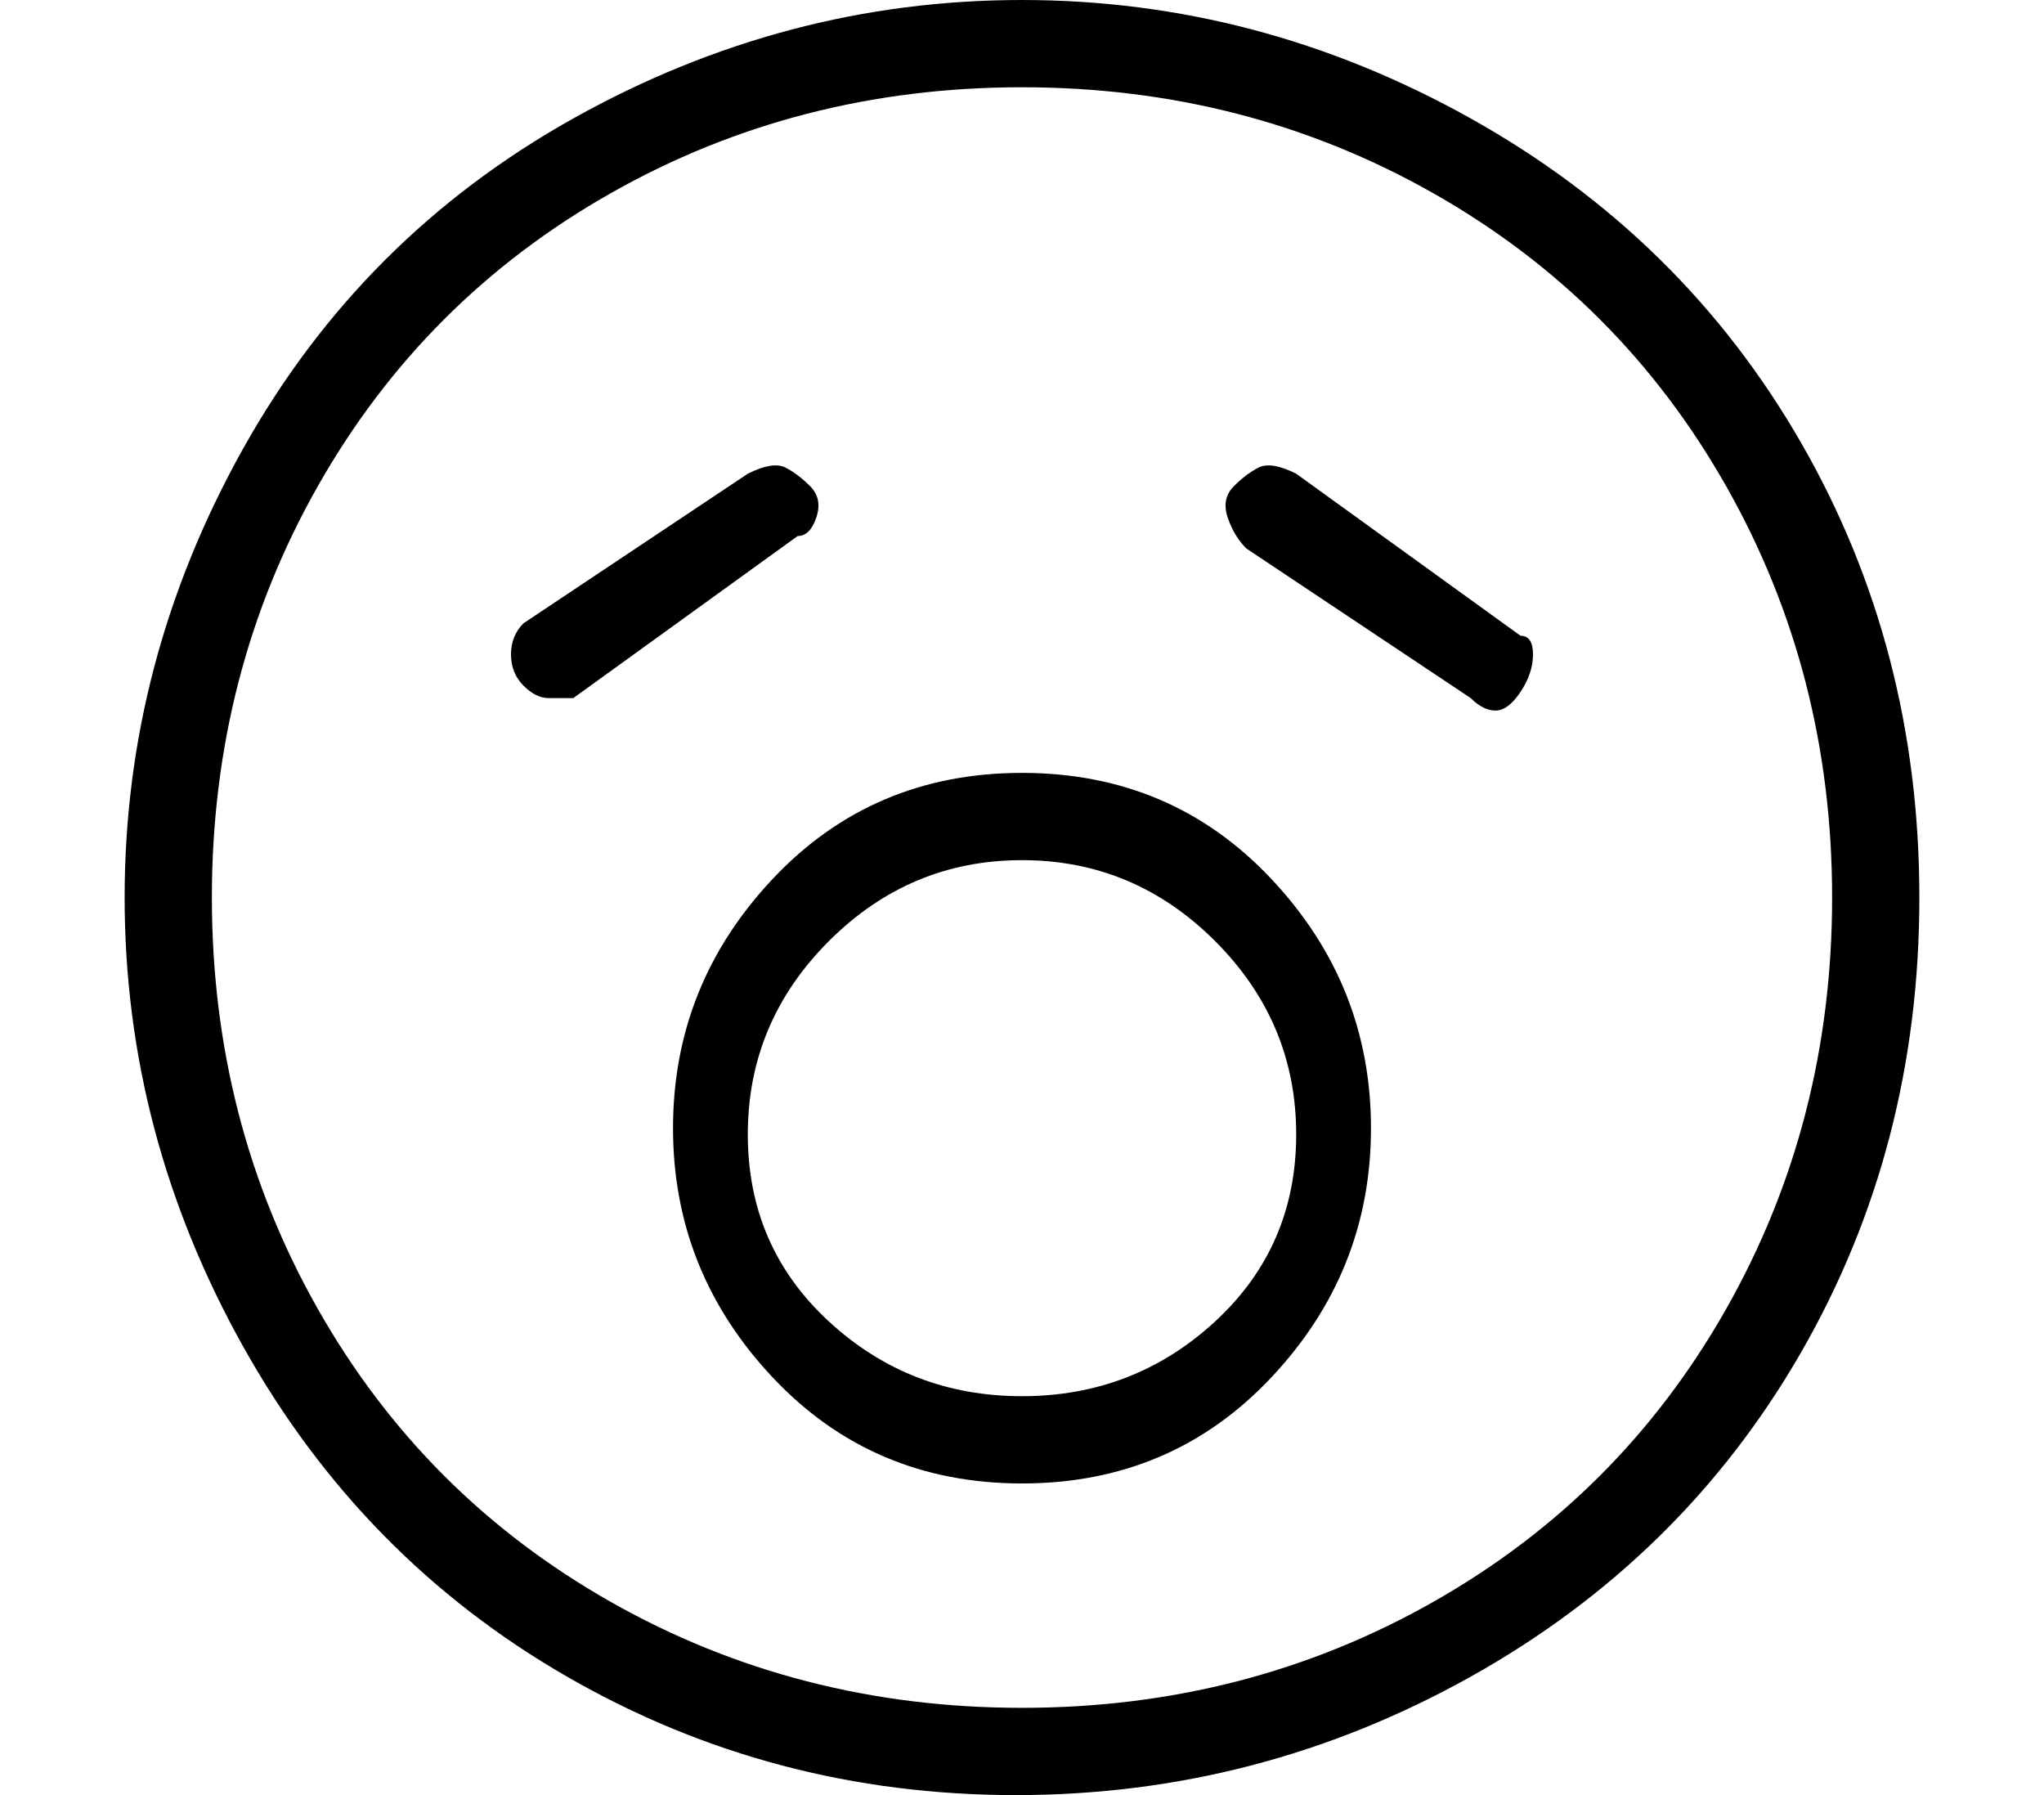
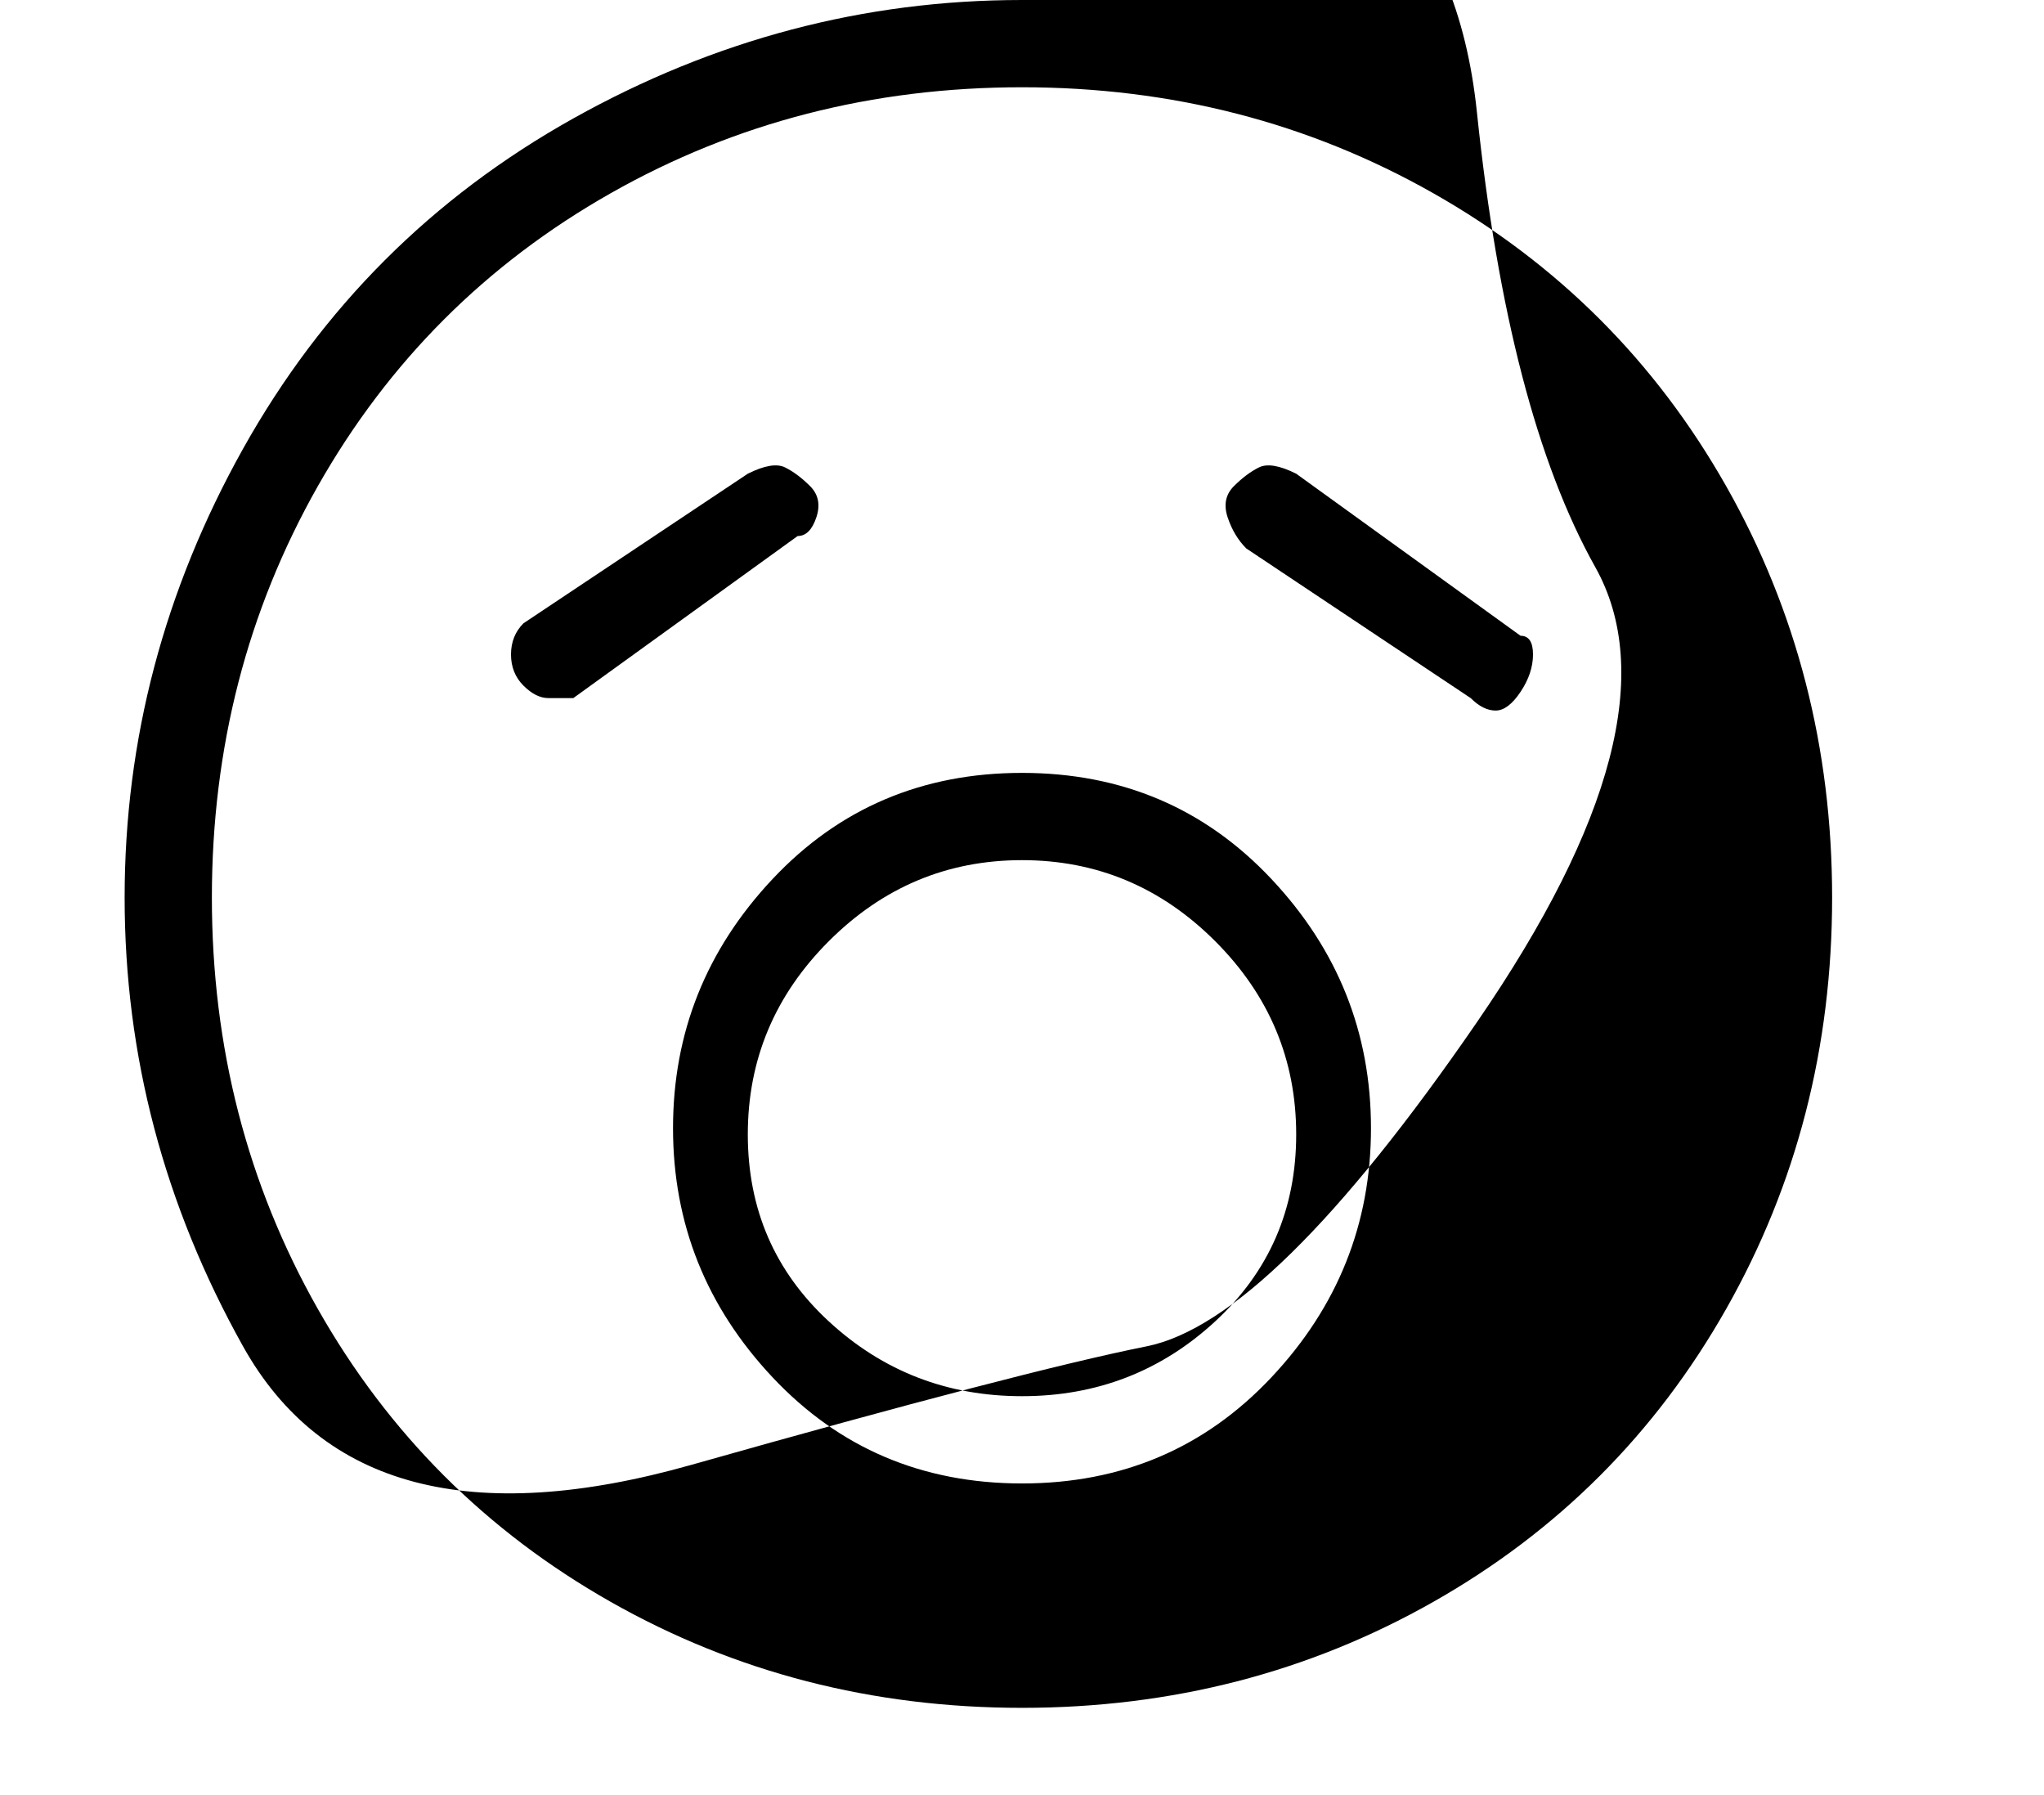
<svg xmlns="http://www.w3.org/2000/svg" version="1.1" viewBox="-10 0 164 144">
-   <path fill="currentColor" d="M72 0q-19 0 -36 9.5t-26.5 26.5t-9.5 36t9.5 36t26 26.5t36 9.5t36.5 -9.5t26.5 -26t9.5 -36.5t-9.5 -36.5t-26.5 -26t-36 -9.5zM72 137q-18 0 -33 -8.5t-23.5 -23.5t-8.5 -33t8.5 -33t23.5 -23.5t33 -8.5t33 8.5t23.5 23.5t8.5 33t-8.5 33t-23.5 23.5t-33 8.5zM72 62 q-12 0 -20 8.5t-8 20t8 20t20 8.5t20 -8.5t8 -20t-8 -20t-20 -8.5zM72 112q-9 0 -15.5 -6t-6.5 -15t6.5 -15.5t15.5 -6.5t15.5 6.5t6.5 15.5t-6.5 15t-15.5 6zM55 39q-1 -1 -2 -1.5t-3 0.5l-18 12q-1 1 -1 2.5t1 2.5t2 1h2l18 -13q1 0 1.5 -1.5t-0.5 -2.5zM112 51l-18 -13 q-2 -1 -3 -0.5t-2 1.5t-0.5 2.5t1.5 2.5l18 12q1 1 2 1t2 -1.5t1 -3t-1 -1.5z" />
+   <path fill="currentColor" d="M72 0q-19 0 -36 9.5t-26.5 26.5t-9.5 36t9.5 36t36 9.5t36.5 -9.5t26.5 -26t9.5 -36.5t-9.5 -36.5t-26.5 -26t-36 -9.5zM72 137q-18 0 -33 -8.5t-23.5 -23.5t-8.5 -33t8.5 -33t23.5 -23.5t33 -8.5t33 8.5t23.5 23.5t8.5 33t-8.5 33t-23.5 23.5t-33 8.5zM72 62 q-12 0 -20 8.5t-8 20t8 20t20 8.5t20 -8.5t8 -20t-8 -20t-20 -8.5zM72 112q-9 0 -15.5 -6t-6.5 -15t6.5 -15.5t15.5 -6.5t15.5 6.5t6.5 15.5t-6.5 15t-15.5 6zM55 39q-1 -1 -2 -1.5t-3 0.5l-18 12q-1 1 -1 2.5t1 2.5t2 1h2l18 -13q1 0 1.5 -1.5t-0.5 -2.5zM112 51l-18 -13 q-2 -1 -3 -0.5t-2 1.5t-0.5 2.5t1.5 2.5l18 12q1 1 2 1t2 -1.5t1 -3t-1 -1.5z" />
</svg>